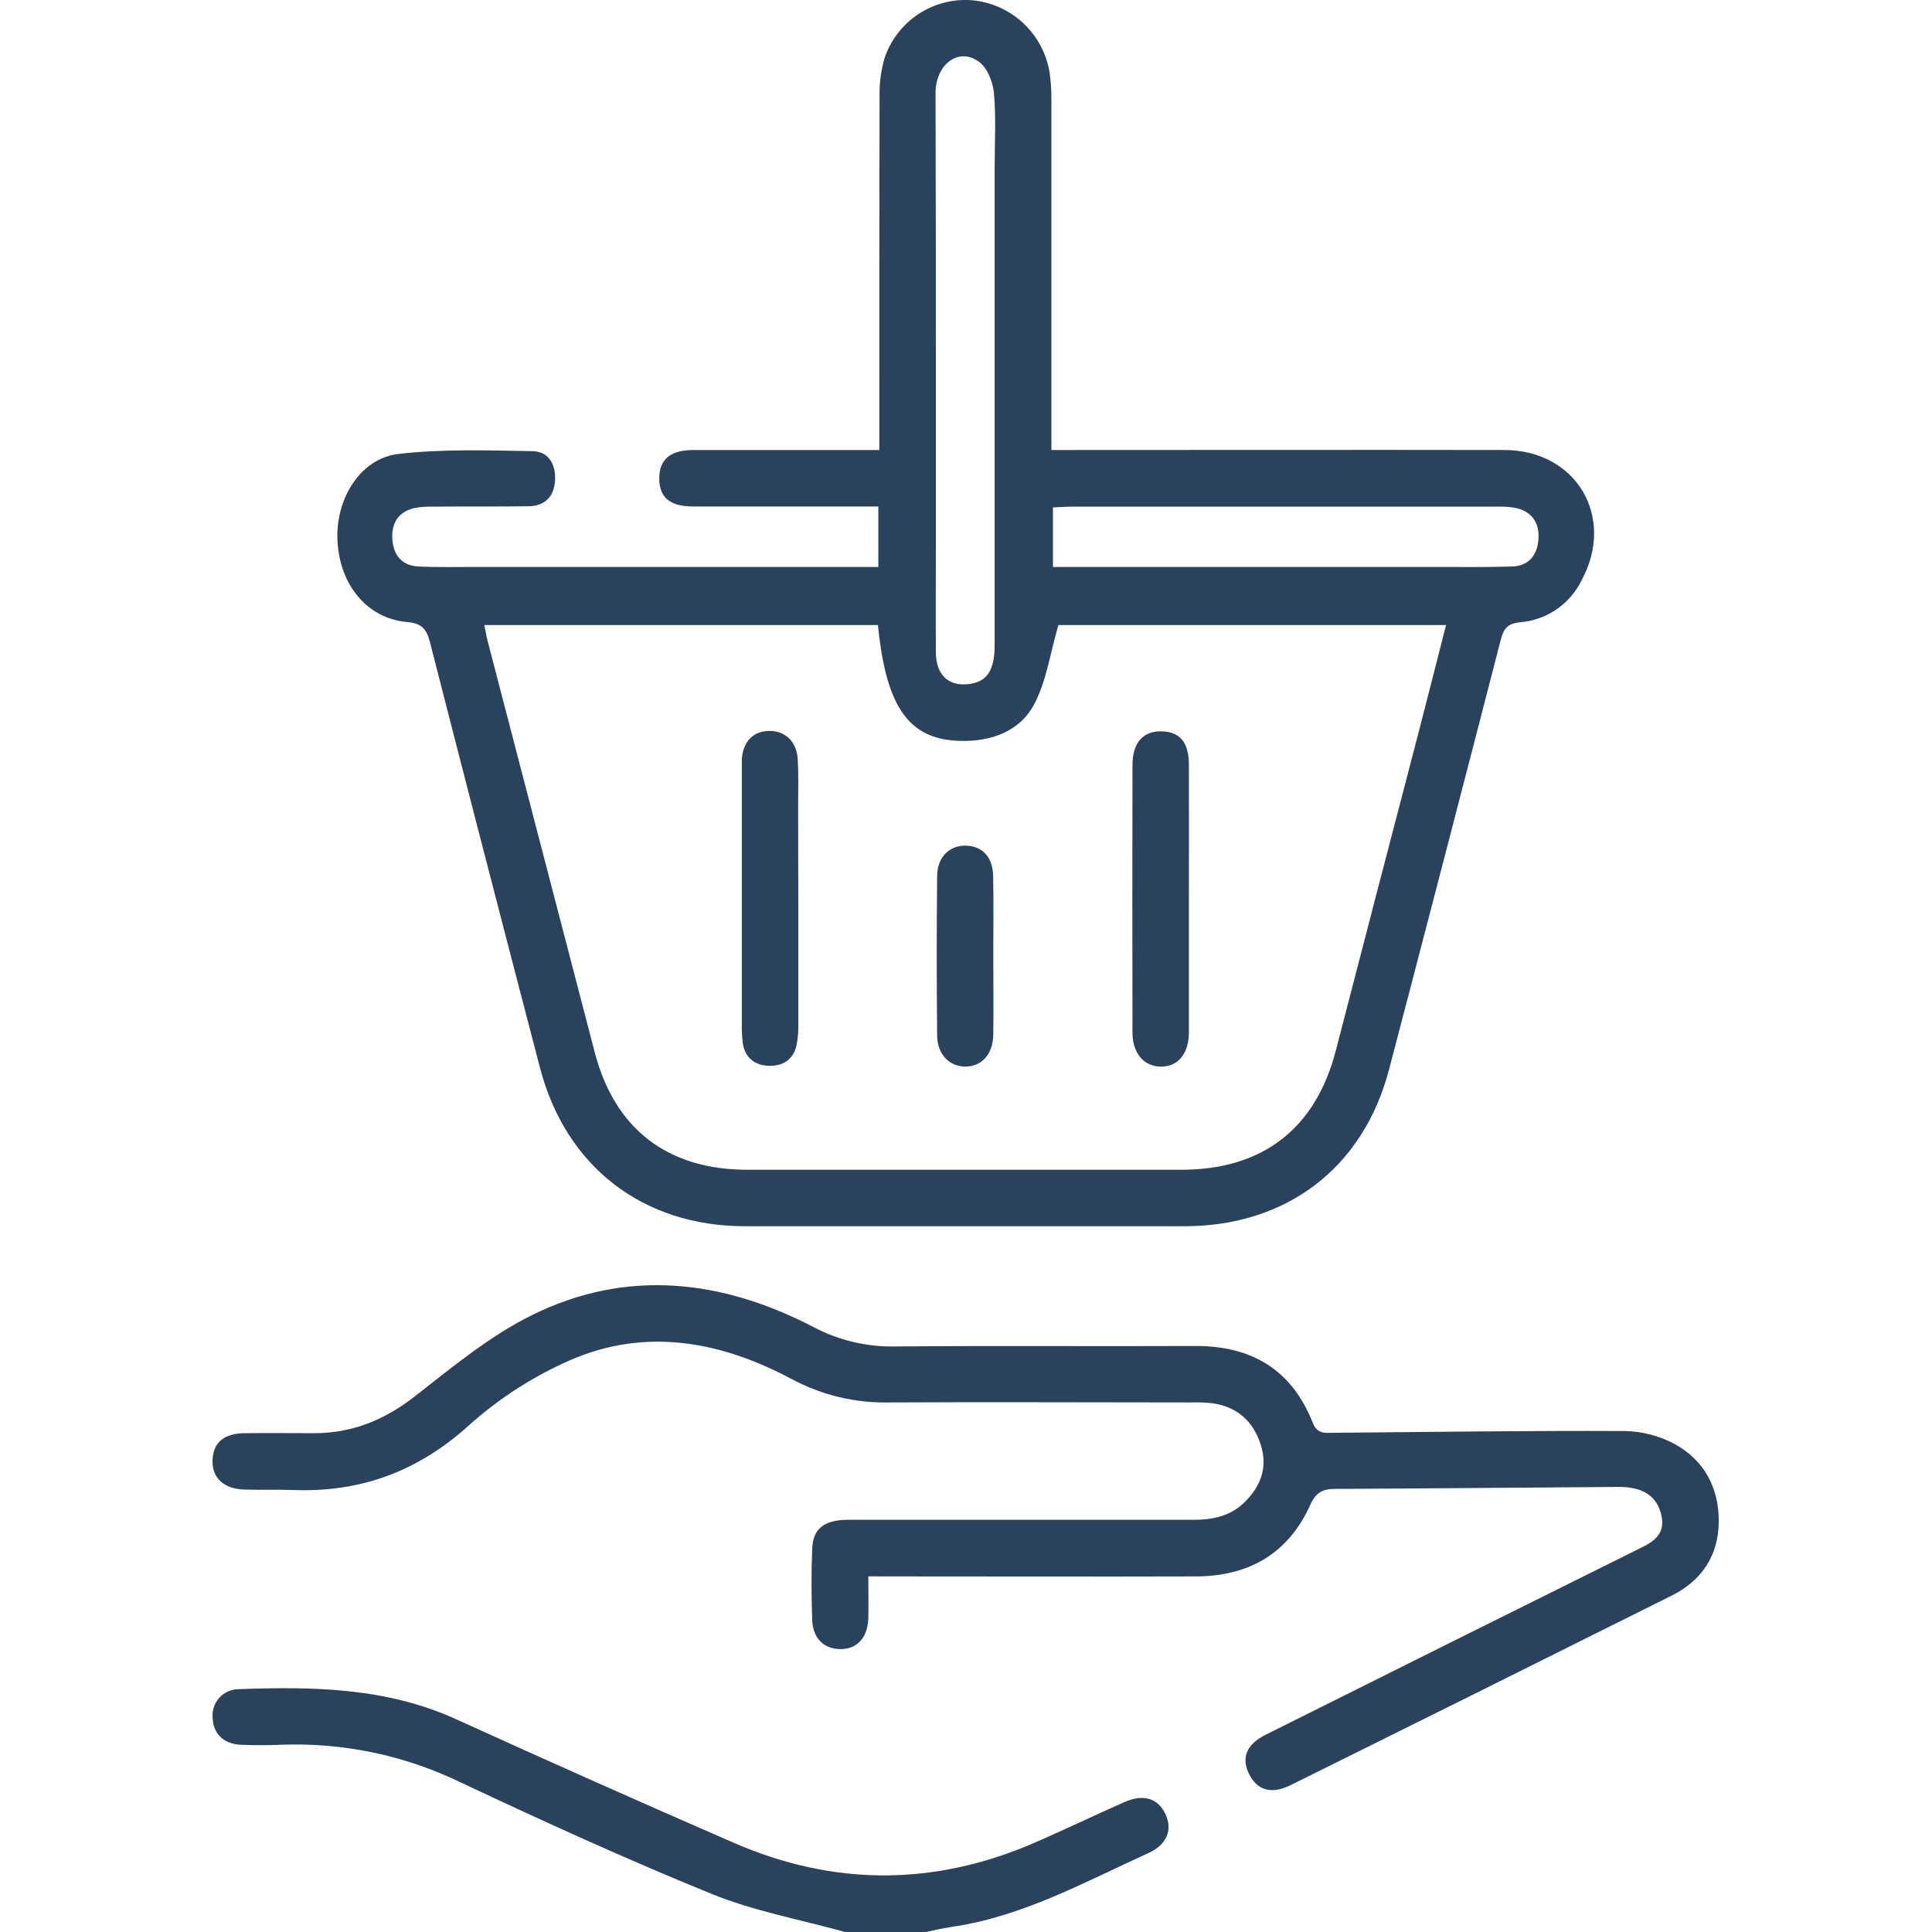
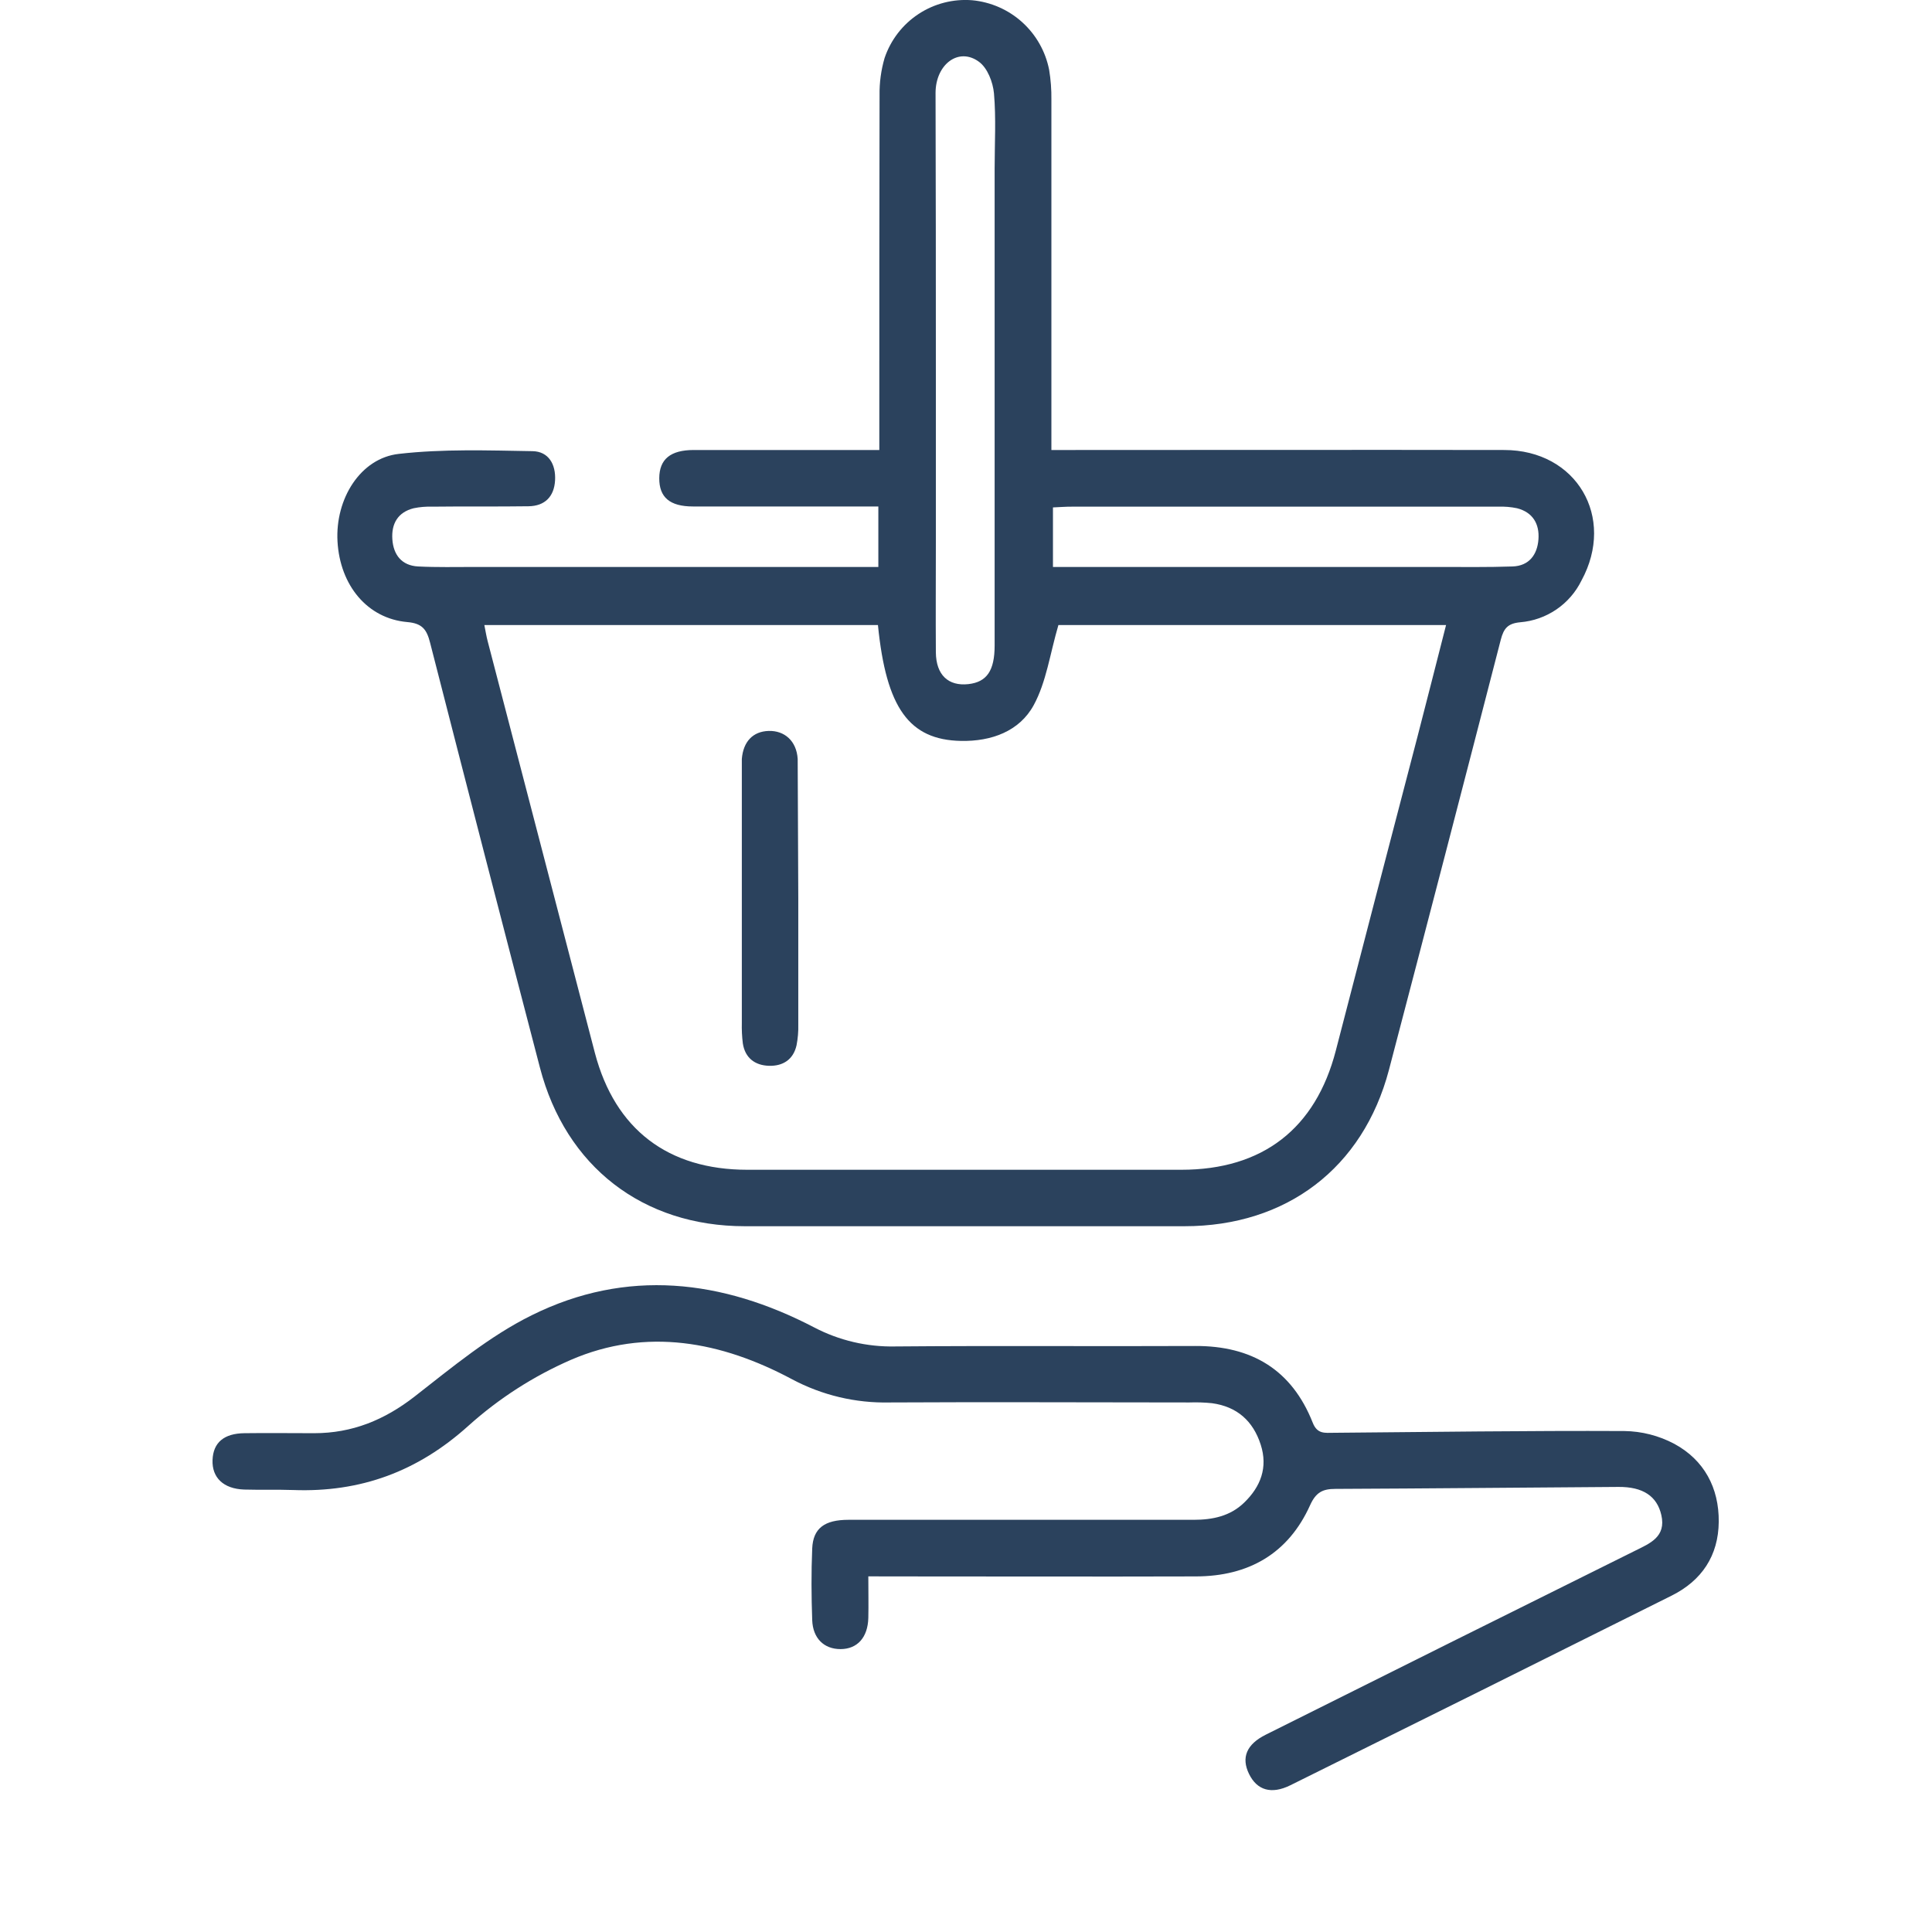
<svg xmlns="http://www.w3.org/2000/svg" width="100" height="100" viewBox="0 0 100 100" fill="none">
  <g clip-path="url(#clip0_1071_20669)">
-     <path d="M43.739 100C41.435 99.358 39.043 98.925 36.846 98.033C32.462 96.251 28.139 94.278 23.852 92.261C20.947 90.852 17.738 90.181 14.511 90.309C13.828 90.337 13.144 90.337 12.46 90.309C11.568 90.263 11.038 89.736 11.007 88.924C10.988 88.736 11.008 88.546 11.067 88.366C11.125 88.187 11.221 88.021 11.347 87.881C11.473 87.74 11.628 87.627 11.8 87.55C11.973 87.473 12.159 87.432 12.348 87.431C16.197 87.291 20.011 87.343 23.63 88.997C28.39 91.163 33.166 93.288 37.96 95.374C43.15 97.639 48.363 97.633 53.56 95.374C55.108 94.701 56.632 93.97 58.173 93.287C59.165 92.84 59.924 93.065 60.316 93.882C60.707 94.698 60.42 95.471 59.431 95.919C56.128 97.419 52.926 99.204 49.255 99.737C48.783 99.804 48.316 99.922 47.846 100.018L43.739 100Z" fill="#2B425D" />
    <path d="M45.463 29.346V26.215H44.27C41.474 26.215 38.674 26.215 35.874 26.215C34.661 26.215 34.118 25.735 34.123 24.751C34.129 23.767 34.703 23.295 35.903 23.292C39.057 23.292 42.212 23.292 45.513 23.292V22.108C45.513 16.368 45.513 10.651 45.526 4.924C45.516 4.274 45.604 3.627 45.786 3.003C46.101 2.07 46.718 1.269 47.54 0.727C48.362 0.185 49.342 -0.066 50.324 0.013C51.286 0.104 52.194 0.503 52.911 1.151C53.628 1.8 54.116 2.663 54.303 3.611C54.388 4.124 54.427 4.644 54.42 5.164C54.42 10.763 54.42 16.361 54.42 21.959V23.292H55.594C63.015 23.292 70.436 23.279 77.856 23.292C81.598 23.292 83.641 26.77 81.856 30.05C81.56 30.653 81.112 31.169 80.557 31.547C80.002 31.925 79.358 32.153 78.688 32.208C78.046 32.268 77.833 32.521 77.679 33.116C75.765 40.542 73.836 47.963 71.891 55.38C70.55 60.46 66.584 63.469 61.306 63.469C53.724 63.469 46.14 63.469 38.556 63.469C33.273 63.469 29.281 60.38 27.947 55.26C26.034 47.934 24.139 40.603 22.262 33.27C22.09 32.589 21.863 32.265 21.08 32.198C19.016 32.017 17.597 30.301 17.469 28.023C17.346 25.821 18.656 23.712 20.644 23.493C22.927 23.232 25.252 23.313 27.559 23.352C28.394 23.365 28.777 24.033 28.73 24.866C28.683 25.698 28.208 26.191 27.36 26.204C25.701 26.228 24.039 26.204 22.379 26.225C22.055 26.214 21.731 26.241 21.414 26.306C20.59 26.512 20.253 27.11 20.308 27.913C20.363 28.717 20.79 29.275 21.641 29.32C22.614 29.369 23.593 29.346 24.569 29.346H45.463ZM45.442 32.352H25.07C25.137 32.688 25.176 32.941 25.242 33.189C27.089 40.297 28.94 47.403 30.794 54.509C31.838 58.462 34.583 60.547 38.684 60.547H61.144C65.35 60.547 68.093 58.423 69.141 54.381C70.542 48.969 71.949 43.56 73.363 38.152C73.859 36.242 74.341 34.329 74.848 32.352H54.783C54.345 33.844 54.159 35.297 53.505 36.498C52.766 37.854 51.313 38.379 49.745 38.35C47.057 38.298 45.87 36.649 45.442 32.352ZM48.44 19.141V28.114C48.44 30.001 48.427 31.887 48.44 33.771C48.453 34.935 49.084 35.524 50.123 35.41C51.075 35.303 51.482 34.718 51.482 33.408C51.482 25.184 51.482 16.959 51.482 8.733C51.482 7.428 51.561 6.124 51.448 4.835C51.396 4.256 51.112 3.515 50.666 3.194C49.622 2.429 48.43 3.324 48.424 4.804C48.435 9.584 48.443 14.361 48.44 19.141ZM54.501 26.264V29.346H74.482C75.753 29.346 77.021 29.364 78.289 29.32C79.15 29.291 79.573 28.704 79.63 27.913C79.688 27.123 79.341 26.515 78.519 26.306C78.201 26.24 77.876 26.213 77.551 26.225C70.198 26.225 62.844 26.225 55.487 26.225C55.161 26.223 54.853 26.249 54.501 26.264Z" fill="#2B425D" />
    <path d="M44.944 81.592C44.944 82.393 44.96 83.069 44.944 83.745C44.918 84.757 44.373 85.355 43.509 85.357C42.646 85.36 42.074 84.794 42.04 83.86C41.996 82.625 41.988 81.386 42.04 80.149C42.085 79.106 42.674 78.665 43.916 78.665C49.874 78.665 55.83 78.665 61.784 78.665C62.765 78.665 63.671 78.477 64.393 77.78C65.252 76.953 65.635 75.954 65.254 74.774C64.858 73.543 64.025 72.807 62.736 72.63C62.348 72.59 61.958 72.577 61.568 72.591C56.394 72.591 51.217 72.562 46.04 72.591C44.282 72.63 42.543 72.216 40.992 71.388C37.339 69.436 33.461 68.695 29.545 70.388C27.609 71.233 25.822 72.382 24.251 73.793C21.618 76.17 18.657 77.253 15.174 77.123C14.328 77.094 13.48 77.123 12.635 77.099C11.565 77.06 10.967 76.483 11.001 75.57C11.035 74.657 11.604 74.195 12.648 74.182C13.851 74.166 15.056 74.182 16.262 74.182C18.226 74.182 19.896 73.501 21.459 72.285C23.4 70.772 25.341 69.154 27.523 68.077C32.433 65.64 37.383 66.229 42.134 68.703C43.429 69.382 44.876 69.722 46.338 69.692C51.512 69.647 56.688 69.692 61.862 69.668C64.785 69.655 66.864 70.897 67.947 73.639C68.184 74.245 68.589 74.161 69.035 74.161C74.047 74.12 79.06 74.046 84.072 74.07C84.976 74.081 85.864 74.309 86.663 74.733C88.207 75.57 88.977 77.01 88.962 78.766C88.946 80.522 88.085 81.809 86.525 82.589C79.955 85.871 73.378 89.142 66.794 92.402C65.805 92.893 65.061 92.663 64.649 91.818C64.237 90.972 64.519 90.283 65.52 89.785C71.896 86.598 78.271 83.423 84.646 80.259C85.408 79.881 86.248 79.544 85.99 78.417C85.765 77.438 85.037 76.953 83.767 76.963C78.885 76.995 74.003 77.044 69.119 77.065C68.466 77.065 68.117 77.237 67.814 77.9C66.684 80.418 64.626 81.587 61.907 81.595C56.665 81.611 51.423 81.595 46.184 81.595L44.944 81.592Z" fill="#2B425D" />
-     <path d="M61.537 46.496C61.537 48.805 61.537 51.114 61.537 53.423C61.537 54.556 60.958 55.231 60.057 55.208C59.204 55.187 58.62 54.511 58.617 53.457C58.607 48.839 58.607 44.221 58.617 39.602C58.617 38.436 59.165 37.836 60.12 37.854C61.075 37.872 61.532 38.433 61.537 39.568C61.547 41.877 61.537 44.187 61.537 46.496Z" fill="#2B425D" />
-     <path d="M41.319 46.511C41.319 48.69 41.319 50.866 41.319 53.034C41.328 53.391 41.298 53.748 41.23 54.099C41.066 54.845 40.521 55.187 39.803 55.166C39.086 55.145 38.566 54.767 38.449 54.008C38.405 53.654 38.388 53.297 38.397 52.941C38.397 48.648 38.397 44.356 38.397 40.067C38.397 39.806 38.397 39.545 38.397 39.284C38.47 38.379 38.976 37.857 39.787 37.833C40.599 37.81 41.228 38.342 41.288 39.281C41.34 40.093 41.309 40.907 41.311 41.718L41.319 46.511Z" fill="#2B425D" />
-     <path d="M51.413 49.449C51.413 50.817 51.431 52.184 51.413 53.551C51.395 54.556 50.834 55.184 49.999 55.205C49.164 55.226 48.517 54.587 48.507 53.614C48.477 50.848 48.477 48.082 48.507 45.316C48.52 44.333 49.182 43.733 50.03 43.772C50.878 43.811 51.385 44.388 51.405 45.337C51.434 46.718 51.413 48.085 51.413 49.449Z" fill="#2B425D" />
+     <path d="M41.319 46.511C41.319 48.69 41.319 50.866 41.319 53.034C41.328 53.391 41.298 53.748 41.23 54.099C41.066 54.845 40.521 55.187 39.803 55.166C39.086 55.145 38.566 54.767 38.449 54.008C38.405 53.654 38.388 53.297 38.397 52.941C38.397 48.648 38.397 44.356 38.397 40.067C38.397 39.806 38.397 39.545 38.397 39.284C38.47 38.379 38.976 37.857 39.787 37.833C40.599 37.81 41.228 38.342 41.288 39.281L41.319 46.511Z" fill="#2B425D" />
  </g>
  <defs>
    <clipPath id="clip0_1071_20669">
      <rect width="100" height="100" fill="white" />
    </clipPath>
  </defs>
</svg>